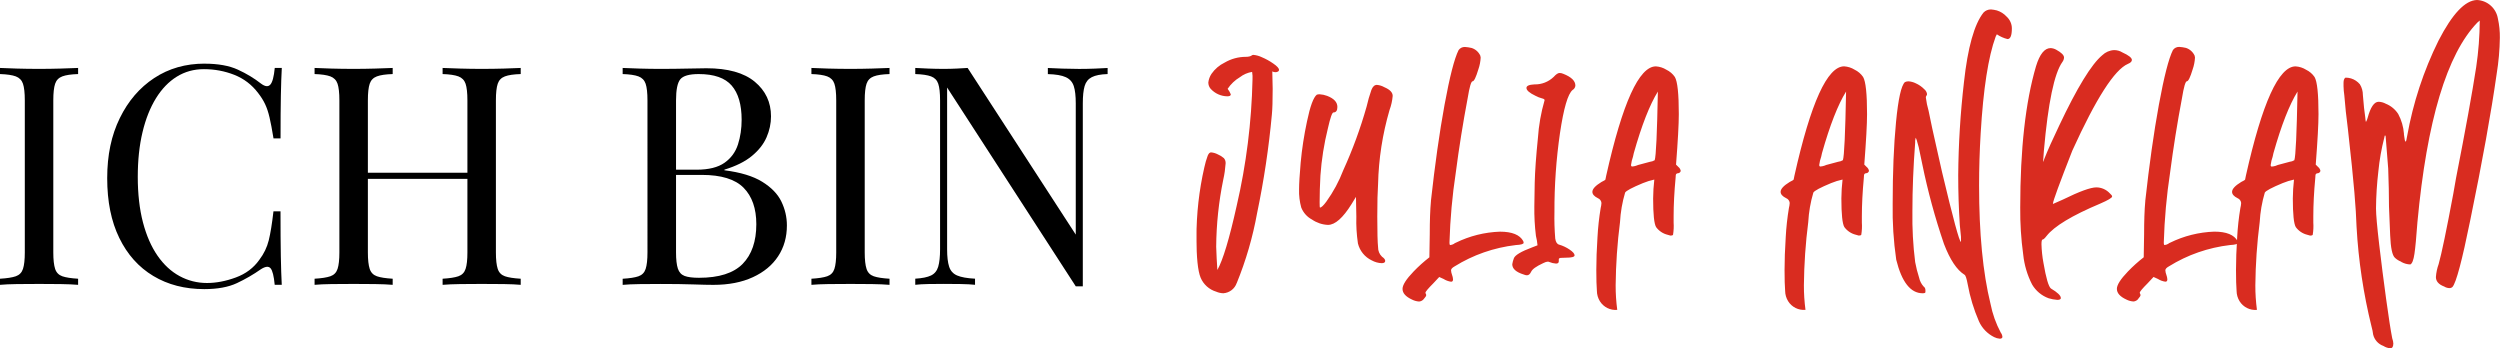
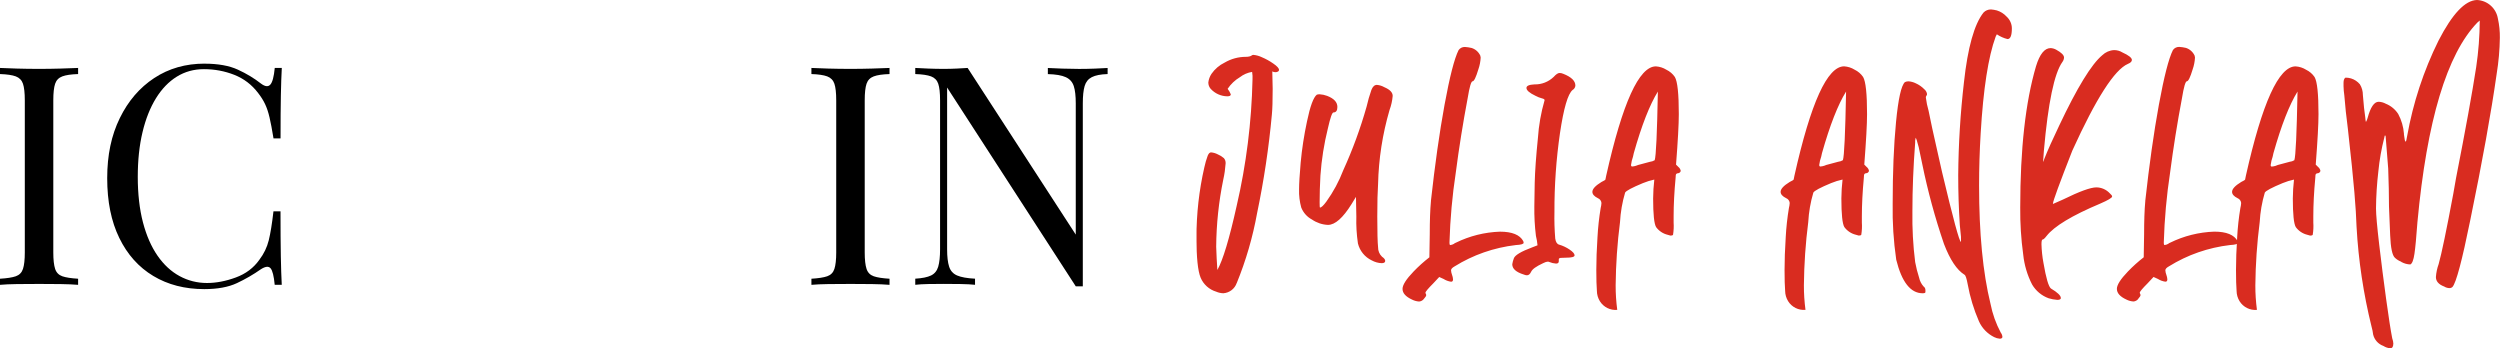
<svg xmlns="http://www.w3.org/2000/svg" id="Ebene_1" viewBox="0 0 723.67 100.87">
  <defs>
    <style>.cls-1{fill:#d92c20;}.cls-1,.cls-2,.cls-3{stroke-width:0px;}.cls-4{clip-path:url(#clippath);}.cls-2{fill:none;}.cls-3{fill:#000;}.cls-5{isolation:isolate;}</style>
    <clipPath id="clippath">
      <rect class="cls-2" x="346.36" width="377.31" height="100.87" />
    </clipPath>
  </defs>
  <g id="ICH_BIN" class="cls-5">
    <g class="cls-5">
      <path class="cls-3" d="M22.61,19.67v1.77c-2.01.06-3.53.28-4.57.67-1.03.39-1.73,1.09-2.08,2.13-.35,1.03-.53,2.65-.53,4.83v43.98c0,2.13.18,3.72.53,4.79.35,1.06,1.05,1.77,2.08,2.13,1.03.36,2.56.59,4.57.71v1.77c-1.36-.12-3.06-.19-5.1-.22s-4.09-.04-6.16-.04c-2.31,0-4.46.01-6.47.04-2.01.03-3.64.1-4.88.22v-1.77c2.01-.12,3.53-.35,4.57-.71,1.03-.36,1.73-1.06,2.08-2.13.35-1.06.53-2.66.53-4.79V29.07c0-2.19-.18-3.8-.53-4.83-.35-1.03-1.05-1.74-2.08-2.13-1.03-.38-2.56-.61-4.57-.67v-1.77c1.24.06,2.87.12,4.88.18,2.01.06,4.17.09,6.47.09,2.07,0,4.12-.03,6.16-.09,2.04-.06,3.74-.12,5.1-.18Z" />
      <path class="cls-3" d="M59.23,18.43c3.9,0,7.11.58,9.62,1.73,2.51,1.15,4.74,2.5,6.69,4.03,1.18.89,2.08.99,2.7.31.62-.68,1.05-2.29,1.29-4.83h2.04c-.12,2.19-.21,4.85-.27,7.98-.06,3.13-.09,7.27-.09,12.41h-2.04c-.41-2.54-.8-4.57-1.15-6.07-.35-1.51-.78-2.79-1.29-3.86-.5-1.06-1.17-2.13-2-3.19-1.83-2.42-4.14-4.18-6.92-5.28-2.78-1.09-5.71-1.64-8.78-1.64-2.9,0-5.51.72-7.85,2.17-2.34,1.45-4.35,3.53-6.03,6.25-1.68,2.72-2.99,6-3.9,9.84-.92,3.84-1.37,8.16-1.37,12.95s.5,9.35,1.51,13.17c1,3.81,2.41,7.02,4.21,9.62,1.8,2.6,3.93,4.57,6.38,5.9,2.45,1.33,5.1,2,7.94,2,2.66,0,5.44-.53,8.34-1.6,2.9-1.06,5.17-2.78,6.83-5.14,1.3-1.71,2.2-3.58,2.7-5.59.5-2.01.96-4.82,1.37-8.42h2.04c0,5.38.03,9.71.09,12.99.06,3.28.15,6.04.27,8.29h-2.04c-.24-2.54-.64-4.14-1.2-4.79-.56-.65-1.49-.56-2.79.27-2.19,1.54-4.51,2.88-6.96,4.03-2.45,1.15-5.6,1.73-9.44,1.73-5.62,0-10.54-1.27-14.76-3.81-4.23-2.54-7.51-6.21-9.84-11-2.34-4.79-3.5-10.55-3.5-17.29s1.21-12.41,3.64-17.38c2.42-4.97,5.75-8.84,9.97-11.62,4.23-2.78,9.09-4.17,14.59-4.17Z" />
-       <path class="cls-3" d="M91.06,82.45v-1.77c2.01-.12,3.53-.35,4.57-.71,1.03-.36,1.73-1.06,2.08-2.13.35-1.06.53-2.66.53-4.79V29.07c0-2.19-.18-3.8-.53-4.83-.35-1.03-1.05-1.74-2.08-2.13-1.03-.38-2.56-.61-4.57-.67v-1.77c1.24.06,2.87.12,4.88.18,2.01.06,4.17.09,6.47.09,2.07,0,4.12-.03,6.16-.09,2.04-.06,3.74-.12,5.1-.18v1.77c-2.01.06-3.53.28-4.57.67-1.03.39-1.73,1.09-2.08,2.13-.35,1.03-.53,2.65-.53,4.83v43.98c0,2.13.18,3.72.53,4.79.35,1.06,1.05,1.77,2.08,2.13,1.03.36,2.56.59,4.57.71v1.77c-1.36-.12-3.06-.19-5.1-.22s-4.09-.04-6.16-.04c-2.31,0-4.46.01-6.47.04-2.01.03-3.64.1-4.88.22ZM103.38,51.77v-1.77h35.02v1.77h-35.02ZM128.12,82.45v-1.77c2.01-.12,3.53-.35,4.57-.71,1.03-.36,1.73-1.06,2.08-2.13.36-1.06.53-2.66.53-4.79V29.07c0-2.19-.18-3.8-.53-4.83-.35-1.03-1.05-1.74-2.08-2.13-1.03-.38-2.56-.61-4.57-.67v-1.77c1.36.06,3.07.12,5.14.18,2.07.06,4.11.09,6.12.09,2.31,0,4.46-.03,6.47-.09,2.01-.06,3.64-.12,4.88-.18v1.77c-2.01.06-3.53.28-4.57.67-1.03.39-1.73,1.09-2.08,2.13-.35,1.03-.53,2.65-.53,4.83v43.98c0,2.13.18,3.72.53,4.79.35,1.06,1.05,1.77,2.08,2.13,1.03.36,2.56.59,4.57.71v1.77c-1.24-.12-2.87-.19-4.88-.22-2.01-.03-4.17-.04-6.47-.04-2.01,0-4.05.01-6.12.04-2.07.03-3.78.1-5.14.22Z" />
-       <path class="cls-3" d="M180.26,19.67c1.24.06,2.87.12,4.88.18,2.01.06,3.99.09,5.94.09,2.78,0,5.44-.03,7.98-.09,2.54-.06,4.35-.09,5.41-.09,6.21,0,10.88,1.3,14.01,3.9,3.13,2.6,4.7,5.94,4.7,10.02,0,2.07-.43,4.1-1.29,6.07-.86,1.98-2.28,3.78-4.26,5.41-1.98,1.63-4.63,2.94-7.94,3.95v.18c4.67.59,8.32,1.7,10.95,3.33,2.63,1.63,4.48,3.53,5.54,5.72,1.06,2.19,1.6,4.49,1.6,6.92,0,3.37-.84,6.34-2.53,8.91-1.68,2.57-4.12,4.6-7.32,6.07-3.19,1.48-7,2.22-11.44,2.22-1.3,0-3.25-.04-5.85-.13-2.6-.09-5.73-.13-9.4-.13-2.07,0-4.11.01-6.12.04-2.01.03-3.64.1-4.88.22v-1.77c2.01-.12,3.53-.35,4.57-.71,1.03-.36,1.73-1.06,2.08-2.13.35-1.06.53-2.66.53-4.79V29.07c0-2.19-.18-3.8-.53-4.83-.35-1.03-1.05-1.74-2.08-2.13-1.03-.38-2.56-.61-4.57-.67v-1.77ZM202.25,21.44c-2.72,0-4.49.5-5.32,1.51-.83,1.01-1.24,3.05-1.24,6.12v43.98c0,2.07.18,3.64.53,4.7.35,1.06,1,1.77,1.95,2.13.95.35,2.33.53,4.17.53,5.79,0,10-1.34,12.64-4.03,2.63-2.69,3.95-6.52,3.95-11.48,0-4.55-1.23-8.07-3.68-10.55-2.45-2.48-6.49-3.72-12.1-3.72h-9.13v-1.51h7.63c3.49,0,6.18-.67,8.07-2,1.89-1.33,3.19-3.1,3.9-5.32.71-2.22,1.06-4.6,1.06-7.14,0-4.37-.96-7.67-2.88-9.89-1.92-2.22-5.1-3.33-9.53-3.33Z" />
      <path class="cls-3" d="M257.49,19.67v1.77c-2.01.06-3.53.28-4.57.67-1.03.39-1.73,1.09-2.08,2.13-.35,1.03-.53,2.65-.53,4.83v43.98c0,2.13.18,3.72.53,4.79.35,1.06,1.05,1.77,2.08,2.13,1.03.36,2.56.59,4.57.71v1.77c-1.36-.12-3.06-.19-5.1-.22s-4.09-.04-6.16-.04c-2.31,0-4.46.01-6.47.04-2.01.03-3.64.1-4.88.22v-1.77c2.01-.12,3.53-.35,4.57-.71,1.03-.36,1.73-1.06,2.08-2.13.35-1.06.53-2.66.53-4.79V29.07c0-2.19-.18-3.8-.53-4.83-.35-1.03-1.05-1.74-2.08-2.13-1.03-.38-2.56-.61-4.57-.67v-1.77c1.24.06,2.87.12,4.88.18,2.01.06,4.17.09,6.47.09,2.07,0,4.12-.03,6.16-.09,2.04-.06,3.74-.12,5.1-.18Z" />
      <path class="cls-3" d="M320.62,19.67v1.77c-2.01.06-3.53.36-4.57.89-1.04.53-1.73,1.39-2.08,2.57-.35,1.18-.53,2.87-.53,5.05v52.93h-2.04l-37.24-57.54v46.82c0,2.13.19,3.8.58,5.01.38,1.21,1.15,2.07,2.31,2.57s2.88.81,5.19.93v1.77c-1.06-.12-2.45-.19-4.17-.22-1.72-.03-3.34-.04-4.88-.04s-2.97.01-4.48.04c-1.51.03-2.76.1-3.77.22v-1.77c2.01-.12,3.53-.43,4.57-.93,1.03-.5,1.73-1.36,2.08-2.57.35-1.21.53-2.88.53-5.01V29.07c0-2.19-.18-3.8-.53-4.83-.35-1.03-1.05-1.74-2.08-2.13-1.03-.38-2.56-.61-4.57-.67v-1.77c1,.06,2.26.12,3.77.18,1.51.06,3,.09,4.48.09,1.3,0,2.54-.03,3.72-.09,1.18-.06,2.25-.12,3.19-.18l31.3,48.24V29.96c0-2.19-.19-3.87-.58-5.05-.39-1.18-1.15-2.04-2.31-2.57-1.15-.53-2.88-.83-5.19-.89v-1.77c1.06.06,2.47.12,4.21.18,1.74.06,3.35.09,4.83.09s3.06-.03,4.57-.09c1.51-.06,2.73-.12,3.68-.18Z" />
    </g>
  </g>
  <g id="Gruppe_3688">
    <g class="cls-4">
      <g id="Gruppe_3687">
        <g id="Gruppe_3686">
          <path id="Pfad_3663" class="cls-1" d="M358.01,81.91c2.66-6.52,4.63-13.3,5.88-20.22,1.97-9.43,3.4-18.96,4.28-28.56.15-1.52.23-3.99.23-7.43l-.11-5.03c.28.15.6.23.92.23.24,0,.47-.06.68-.17.21-.08.34-.29.34-.51,0-.46-.55-1.07-1.66-1.83-1.04-.73-2.15-1.34-3.31-1.83-.77-.37-1.6-.6-2.46-.68-.17,0-.33.06-.46.17-.21.14-.44.24-.68.29-.34.08-.68.12-1.03.11-2.15,0-4.26.57-6.12,1.66-1.53.74-2.85,1.86-3.82,3.26-.5.75-.82,1.61-.92,2.51,0,.68.24,1.33.68,1.83,1.23,1.35,2.97,2.14,4.8,2.17.68,0,1.03-.19,1.03-.57-.23-.57-.54-1.11-.92-1.6.92-1.37,2.13-2.52,3.54-3.36,1.04-.8,2.25-1.33,3.55-1.54.12.76.16,1.52.11,2.28-.27,12.27-1.8,24.48-4.57,36.44-2.13,9.6-4,15.8-5.6,18.62-.15-2.21-.27-4.45-.34-6.74.05-6.52.74-13.03,2.05-19.42.35-1.54.57-3.11.68-4.68.04-.56-.14-1.12-.51-1.54-.53-.46-1.12-.82-1.77-1.09-.6-.32-1.26-.51-1.94-.57-.38,0-.7.32-.97.97-.4,1.1-.73,2.22-.97,3.36-1.53,6.67-2.29,13.49-2.28,20.34,0,5.79.4,9.65,1.2,11.59.82,1.96,2.48,3.45,4.51,4.06.65.28,1.35.44,2.06.46,1.77-.12,3.3-1.28,3.88-2.96M400.97,75.51c0-.38-.31-.78-.92-1.2-.75-.71-1.16-1.71-1.14-2.74-.15-1.41-.23-4.36-.23-8.85,0-4.19.08-7.35.23-9.48.17-7.24,1.28-14.42,3.31-21.37.49-1.32.8-2.71.92-4.11,0-.99-.8-1.83-2.4-2.51-.67-.38-1.41-.62-2.17-.68-.69,0-1.22.49-1.6,1.48-.55,1.57-1.01,3.17-1.38,4.8-1.78,6.29-4.03,12.44-6.74,18.39-1.24,3.24-2.89,6.31-4.92,9.13-.84,1.14-1.45,1.71-1.83,1.71-.08,0-.11-.49-.11-1.48,0-2.44.08-5.03.23-7.77.32-4.62,1.05-9.21,2.17-13.71.69-3.05,1.22-4.57,1.6-4.57.76,0,1.14-.53,1.14-1.6,0-1.37-.99-2.44-2.97-3.2-.7-.26-1.43-.42-2.17-.46-.27,0-.54.03-.8.11-.99.76-1.94,3.35-2.86,7.77-.84,3.94-1.46,7.93-1.83,11.94-.31,3.54-.46,6.11-.46,7.71-.06,1.77.16,3.54.63,5.25.59,1.49,1.69,2.73,3.11,3.48,1.36.94,2.97,1.48,4.62,1.55,2.06,0,4.34-2.02,6.85-6.05l1.26-2.06.11,5.71c-.08,2.6.08,5.2.46,7.77.53,2.15,2,3.96,4.01,4.91.88.48,1.85.76,2.86.8.69,0,1.03-.23,1.03-.68M412.16,86.53c.46-.5.68-.86.68-1.09,0-.14-.04-.28-.11-.4-.07-.08-.1-.18-.11-.29,0-.31.76-1.22,2.28-2.74l1.71-1.83,1.26.57c.66.42,1.4.69,2.17.8.38,0,.57-.23.57-.68-.03-.45-.13-.89-.29-1.31-.16-.42-.26-.86-.29-1.31,0-.38.34-.76,1.03-1.14,5.37-3.34,11.42-5.44,17.71-6.17,1.52-.08,2.28-.3,2.28-.68l-.11-.46c-.99-1.83-3.24-2.74-6.74-2.74-4.44.15-8.8,1.24-12.79,3.2-.21.07-.41.19-.57.34-.32.18-.67.3-1.03.34-.08,0-.13-.06-.17-.17-.05-.21-.07-.42-.06-.63.2-6.77.81-13.52,1.83-20.22.92-7.08,2.06-14.24,3.43-21.48.53-3.27,1.01-4.91,1.43-4.91s.97-1.14,1.66-3.43c.39-1.1.62-2.26.68-3.43l-.11-.57c-.49-1.06-1.4-1.87-2.52-2.22-.64-.15-1.29-.25-1.94-.29-.73-.02-1.41.32-1.83.92-1.22,2.44-2.57,7.71-4.06,15.82-1.48,8.11-2.79,17.38-3.94,27.81v.11c-.23,2.51-.34,5.71-.34,9.6l-.11,6.63c-1.62,1.26-3.15,2.63-4.57,4.11-2.13,2.21-3.2,3.89-3.2,5.03,0,1.22.91,2.25,2.74,3.09.64.33,1.34.52,2.05.57.54-.04,1.04-.31,1.38-.74M443.23,78.65c.31-.72,1.45-1.54,3.43-2.46.46-.26.96-.42,1.48-.46l.34.11c.62.26,1.27.41,1.94.46.53,0,.8-.23.8-.68v-.57c0-.23.19-.36.57-.4s.92-.06,1.6-.06c1.6,0,2.4-.23,2.4-.68,0-.46-.48-1.01-1.43-1.66-.93-.63-1.95-1.12-3.03-1.43-.61-.15-.99-.74-1.14-1.77-.21-2.56-.29-5.14-.23-7.71-.03-7.63.51-15.24,1.6-22.79,1.07-7.2,2.28-11.37,3.66-12.51.46-.26.76-.73.8-1.26,0-1.37-1.18-2.51-3.54-3.43-.33-.14-.67-.22-1.03-.23-.46,0-1.03.38-1.71,1.14-1.5,1.44-3.52,2.23-5.6,2.17-1.53.08-2.29.42-2.28,1.03,0,.69.88,1.45,2.63,2.28.6.32,1.23.57,1.88.74.49.11.74.29.74.51-1.04,3.6-1.69,7.29-1.94,11.02-.53,5.22-.84,9.52-.92,12.91-.08,3.39-.11,5.65-.11,6.79-.04,2.86.11,5.72.46,8.56.23.9.38,1.82.46,2.74l-1.48.57c-3.27,1.22-5.06,2.29-5.37,3.2-.21.55-.37,1.13-.46,1.71,0,1.3,1.1,2.29,3.31,2.97.29.13.6.21.92.23.53,0,.95-.36,1.26-1.09M467.68,82.58c.06-6.11.48-12.21,1.26-18.27.16-2.9.65-5.78,1.48-8.56.31-.53,2.02-1.45,5.14-2.74,1.07-.44,2.18-.79,3.31-1.03-.21,1.82-.33,3.65-.34,5.48,0,4.57.29,7.33.86,8.28.82,1.12,2.01,1.91,3.36,2.23l.8.23c.38,0,.63-.07.74-.23.19-1.17.25-2.36.17-3.54v-1.83c0-3.35.19-7.04.57-11.08,0-.68.07-1.09.23-1.2.13-.11.29-.17.46-.17.39-.02.72-.3.8-.68-.08-.45-.32-.86-.68-1.14l-.68-.68c.53-6.85.8-11.73.8-14.62,0-5.86-.38-9.44-1.14-10.74-.62-.91-1.47-1.63-2.46-2.11-.91-.57-1.95-.9-3.03-.97-4.87,0-9.67,10.55-14.39,31.65-.15.68-.23,1.07-.23,1.14s-.38.31-1.14.68c-1.75,1.07-2.63,2.02-2.63,2.86,0,.69.53,1.3,1.6,1.83.58.23.97.76,1.03,1.38-.03.5-.1,1-.23,1.48-.46,2.78-.77,5.58-.92,8.4-.23,3.54-.34,6.72-.34,9.54,0,2.67.06,4.68.17,6.05.01,1.05.31,2.07.86,2.97,1.07,1.72,3.01,2.69,5.03,2.51-.31-2.35-.47-4.71-.46-7.08M472.13,47.76c.1-.82.29-1.62.57-2.4l.23-1.03c2.28-8.07,4.61-14.01,6.97-17.82-.23,12.11-.53,18.73-.92,19.87-.42.25-.89.41-1.38.46l-3.43.92-.56.21c-.37.12-.75.2-1.14.23-.23,0-.34-.15-.34-.46M522.17,82.58c.06-6.11.48-12.22,1.26-18.28.16-2.9.65-5.78,1.48-8.56.31-.53,2.02-1.45,5.14-2.74,1.07-.44,2.18-.79,3.31-1.03-.21,1.82-.33,3.65-.34,5.48,0,4.57.29,7.33.86,8.28.82,1.12,2.01,1.91,3.36,2.23l.8.23c.38,0,.63-.07.74-.23.19-1.17.25-2.36.17-3.54v-1.83c0-3.35.19-7.04.57-11.08,0-.68.07-1.09.23-1.2.13-.11.29-.17.46-.17.39-.02.72-.3.8-.68-.08-.45-.32-.86-.68-1.14l-.68-.68c.53-6.85.8-11.73.8-14.62,0-5.86-.38-9.44-1.14-10.74-.62-.91-1.47-1.63-2.46-2.11-.91-.57-1.95-.9-3.03-.97-4.87,0-9.67,10.55-14.39,31.65-.15.68-.23,1.07-.23,1.14s-.38.31-1.14.68c-1.75,1.07-2.63,2.02-2.63,2.86,0,.69.53,1.3,1.6,1.83.58.23.97.76,1.03,1.38-.03.5-.1,1-.23,1.48-.46,2.78-.77,5.58-.92,8.4-.23,3.54-.34,6.72-.34,9.54,0,2.67.06,4.68.17,6.05.01,1.05.31,2.07.86,2.97,1.07,1.72,3.01,2.69,5.03,2.51-.31-2.35-.47-4.71-.46-7.08M526.61,47.75c.1-.82.29-1.62.57-2.4l.23-1.03c2.28-8.07,4.61-14.01,6.97-17.82-.23,12.11-.53,18.73-.92,19.87-.42.25-.89.41-1.38.46l-3.43.92-.56.22c-.37.12-.75.2-1.14.23-.23,0-.34-.15-.34-.46M579.62,97.43c-.04-.42-.2-.81-.46-1.14-1.4-2.62-2.4-5.43-2.97-8.34-2.21-8.99-3.31-20.41-3.31-34.27,0-4.87.15-9.9.46-15.08.76-12.87,2.21-22.2,4.34-27.99l.34-.68c.94.64,1.98,1.11,3.09,1.38.84,0,1.26-1.03,1.26-3.09,0-1.31-.57-2.55-1.54-3.43-.76-.83-1.73-1.44-2.8-1.77-.56-.15-1.14-.24-1.71-.29-.82,0-1.61.32-2.17.92-2.66,3.36-4.55,10.08-5.65,20.17-1.03,8.93-1.59,17.91-1.66,26.91,0,4.8.15,9.6.46,14.39l.34,3.43v1.48c-.46,0-2.28-6.74-5.48-20.22l-1.26-5.6c-1.22-5.33-2.1-9.37-2.63-12.11-.37-1.27-.64-2.57-.8-3.88-.01-.19.05-.37.17-.51s.19-.33.17-.51c-.08-.54-.37-1.03-.8-1.38-.7-.72-1.54-1.3-2.46-1.71-.66-.33-1.38-.52-2.11-.57-.36,0-.71.07-1.03.23-1.07.99-1.92,4.84-2.57,11.54s-.97,14.58-.97,23.65c-.1,5.43.25,10.85,1.03,16.22,1.6,6.47,4.15,9.71,7.65,9.71.53,0,.8-.11.8-.34v-.57c.01-.44-.21-.85-.57-1.09-.63-.72-1.06-1.58-1.26-2.51-.48-1.48-.86-2.99-1.14-4.51-.62-4.89-.88-9.81-.8-14.74,0-6.32.27-12.94.8-19.87-.04-.38,0-.77.11-1.14v-.23c.15,0,.46.91.92,2.74l1.03,4.91c1.6,7.82,3.7,15.53,6.28,23.08,1.75,4.57,3.73,7.54,5.94,8.91.31.15.61,1.07.92,2.74.67,3.69,1.76,7.3,3.26,10.74.89,1.99,2.45,3.6,4.4,4.57.5.25,1.04.41,1.6.46.53,0,.8-.19.8-.57M596.54,86.25c0-.69-.95-1.6-2.86-2.74-.69-.53-1.41-3.01-2.17-7.43-.33-1.77-.52-3.57-.57-5.37,0-.92.11-1.38.34-1.38s.61-.34,1.14-1.03c2.21-2.82,7.39-5.94,15.54-9.37,2.28-.99,3.43-1.67,3.43-2.06,0-.23-.23-.53-.68-.92-1-1.08-2.41-1.7-3.88-1.71-1.68,0-4.91,1.18-9.71,3.54l-2.86,1.26v-.11c0-.69,1.87-5.79,5.6-15.31,6.85-15.08,12.22-23.46,16.11-25.13.76-.31,1.14-.69,1.14-1.14,0-.61-.91-1.34-2.74-2.17-.72-.45-1.55-.68-2.4-.68-1.29.06-2.5.59-3.43,1.48-3.12,2.59-7.27,9.37-12.45,20.33-1.9,3.96-3.35,7.2-4.34,9.71-.15.53-.27.8-.34.8l.23-3.2c1.22-13.86,3.01-22.43,5.37-25.7.27-.36.43-.8.46-1.26,0-.69-.76-1.45-2.28-2.28-.49-.27-1.04-.43-1.6-.46-1.75,0-3.16,1.75-4.23,5.25-3.05,10.36-4.57,23.99-4.57,40.9-.04,4.55.24,9.09.86,13.59.31,3.03,1.18,5.97,2.57,8.68,1.08,1.85,2.78,3.27,4.8,4,.82.25,1.66.4,2.51.46.69,0,1.03-.19,1.03-.57M618.93,86.52c.46-.5.68-.86.68-1.09,0-.14-.04-.28-.11-.4-.06-.08-.1-.18-.11-.29,0-.31.76-1.22,2.28-2.74l1.71-1.83,1.26.57c.66.42,1.4.69,2.17.8.38,0,.57-.23.57-.68-.03-.45-.13-.89-.29-1.31-.16-.42-.26-.86-.29-1.31,0-.38.34-.76,1.03-1.14,5.37-3.34,11.42-5.44,17.71-6.17,1.52-.08,2.28-.3,2.28-.68l-.11-.46c-.99-1.83-3.24-2.74-6.74-2.74-4.44.15-8.8,1.24-12.79,3.2-.21.07-.41.19-.57.34-.32.18-.67.3-1.03.34-.08,0-.13-.06-.17-.17-.05-.21-.07-.42-.06-.63.2-6.77.81-13.52,1.83-20.22.92-7.08,2.06-14.24,3.43-21.48.53-3.27,1.01-4.91,1.43-4.91.42,0,.97-1.14,1.66-3.43.39-1.1.62-2.26.68-3.43l-.11-.57c-.49-1.06-1.4-1.87-2.51-2.23-.64-.15-1.29-.25-1.94-.29-.73-.02-1.41.32-1.83.92-1.22,2.44-2.57,7.71-4.06,15.82-1.48,8.11-2.79,17.38-3.94,27.82v.11c-.23,2.51-.34,5.71-.34,9.6l-.11,6.63c-1.62,1.26-3.15,2.63-4.57,4.11-2.13,2.21-3.2,3.89-3.2,5.03,0,1.22.91,2.25,2.74,3.09.64.33,1.34.52,2.06.57.54-.04,1.04-.31,1.38-.74M652.85,82.59c.06-6.11.48-12.21,1.26-18.28.16-2.9.65-5.78,1.48-8.56.31-.53,2.02-1.45,5.14-2.74,1.07-.44,2.18-.79,3.31-1.03-.21,1.82-.33,3.65-.34,5.48,0,4.57.29,7.33.86,8.28.82,1.12,2.01,1.91,3.36,2.23l.8.23c.38,0,.63-.07.74-.23.19-1.17.25-2.36.17-3.54v-1.83c0-3.35.19-7.04.57-11.08,0-.68.07-1.09.23-1.2.13-.11.29-.17.46-.17.39-.02.72-.3.8-.68-.08-.45-.32-.86-.68-1.14l-.68-.68c.53-6.85.8-11.73.8-14.62,0-5.86-.38-9.44-1.14-10.74-.62-.91-1.47-1.63-2.46-2.11-.91-.57-1.95-.9-3.03-.97-4.87,0-9.67,10.55-14.39,31.65-.15.68-.23,1.07-.23,1.14s-.38.31-1.14.68c-1.75,1.07-2.63,2.02-2.63,2.86,0,.69.53,1.3,1.6,1.83.58.23.97.76,1.03,1.38-.03.5-.1,1-.23,1.48-.46,2.78-.77,5.58-.92,8.4-.23,3.54-.34,6.72-.34,9.54,0,2.67.06,4.68.17,6.05.01,1.05.31,2.07.86,2.97,1.07,1.72,3.01,2.69,5.03,2.51-.31-2.35-.47-4.71-.46-7.08M657.29,47.76c.1-.82.29-1.62.57-2.4l.23-1.03c2.28-8.07,4.61-14.01,6.97-17.82-.23,12.11-.53,18.73-.92,19.87-.42.25-.89.41-1.38.46l-3.43.92-.57.23c-.37.12-.75.2-1.14.23-.23,0-.34-.15-.34-.46M692.81,99.62c-.02-.59-.14-1.16-.34-1.71-.46-2.36-1.05-6.17-1.77-11.42-.72-5.25-1.39-10.49-2-15.71-.61-5.22-.92-8.7-.92-10.45.03-3.59.26-7.17.68-10.74.32-3.28.89-6.52,1.71-9.71.07-.46.15-.68.23-.68s.13.1.17.29.29,3.29.74,9.31c.15,4.11.23,7.77.23,10.97l.34,8.34c.15,3.66.61,5.83,1.38,6.51.53.5,1.15.89,1.83,1.14,0,.06.03.11.08.11,0,0,.02,0,.03,0,.77.42,1.63.65,2.51.68.53-.23.93-1.26,1.2-3.09s.55-4.87.86-9.14c2.74-29.4,8.53-48.66,17.36-57.8l.68-.57c-.02,4.51-.37,9.02-1.03,13.48-1.14,7.39-3.08,18.09-5.83,32.1l-.8,4.57c-1.98,10.59-3.39,17.36-4.23,20.33-.44,1.21-.71,2.48-.8,3.77,0,1.22.8,2.14,2.4,2.74.45.28.96.44,1.48.46.34.02.67-.11.92-.34,1.07-1.22,2.78-7.65,5.14-19.31,3.5-16.98,6.05-31.11,7.65-42.38.56-3.44.87-6.91.92-10.4.03-1.88-.16-3.76-.57-5.6-.5-2.99-3.02-5.23-6.05-5.37-3.43.08-7.14,4-11.14,11.77-4.32,8.73-7.37,18.03-9.08,27.63-.15,1.07-.31,1.6-.46,1.6s-.3-.69-.46-2.06v-.23c-.15-2-.71-3.94-1.66-5.71-.86-1.34-2.12-2.38-3.6-2.97-.63-.35-1.34-.54-2.06-.57-1.3,0-2.36,1.56-3.2,4.68-.11.4-.26.78-.46,1.14-.08,0-.15-.46-.23-1.38-.23-1.45-.46-3.58-.68-6.4,0-1.09-.29-2.16-.86-3.09-.67-.81-1.57-1.4-2.57-1.71-.52-.15-1.06-.23-1.6-.23-.38.23-.57.72-.57,1.48v1.03c.02.88.1,1.76.23,2.63.23,2.97.57,6.21,1.03,9.71.92,8.22,1.55,14.34,1.88,18.33.34,4,.55,7.33.63,10,.54,9.75,2,19.42,4.34,28.9.22.75.37,1.51.46,2.28.37,1.54,1.48,2.78,2.97,3.31.59.37,1.25.61,1.94.68.61,0,.92-.42.92-1.26" />
        </g>
      </g>
    </g>
  </g>
</svg>